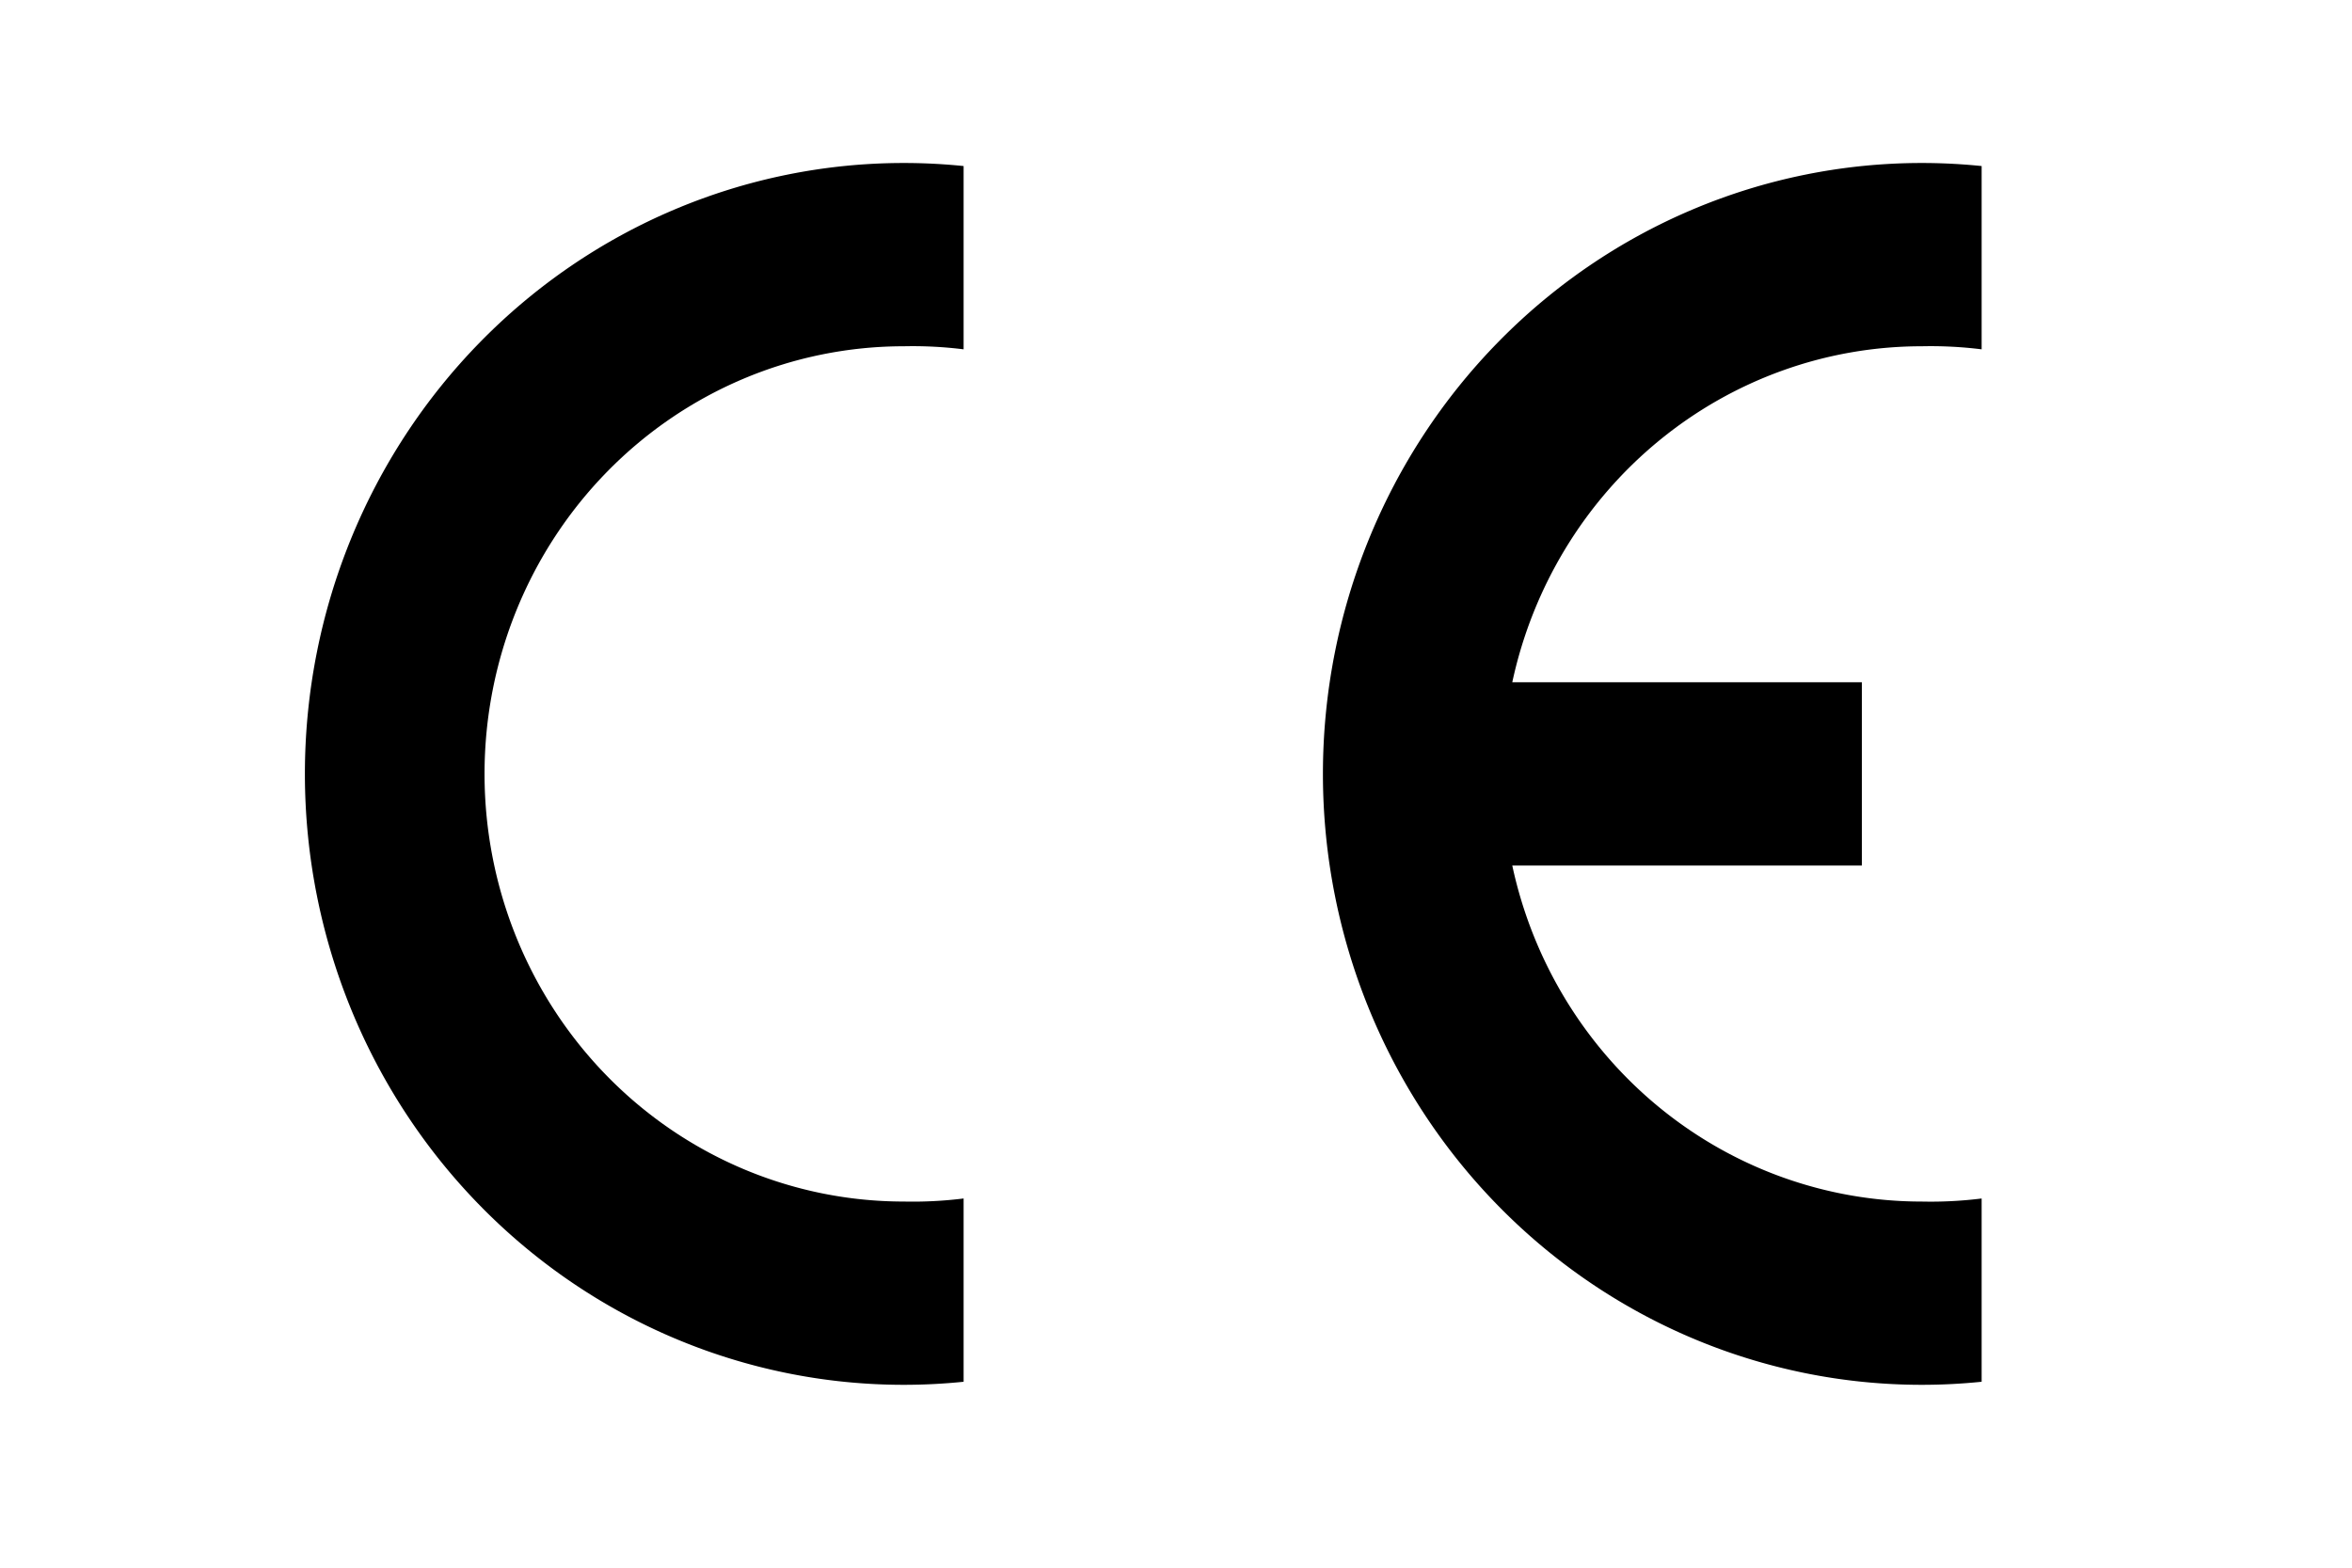
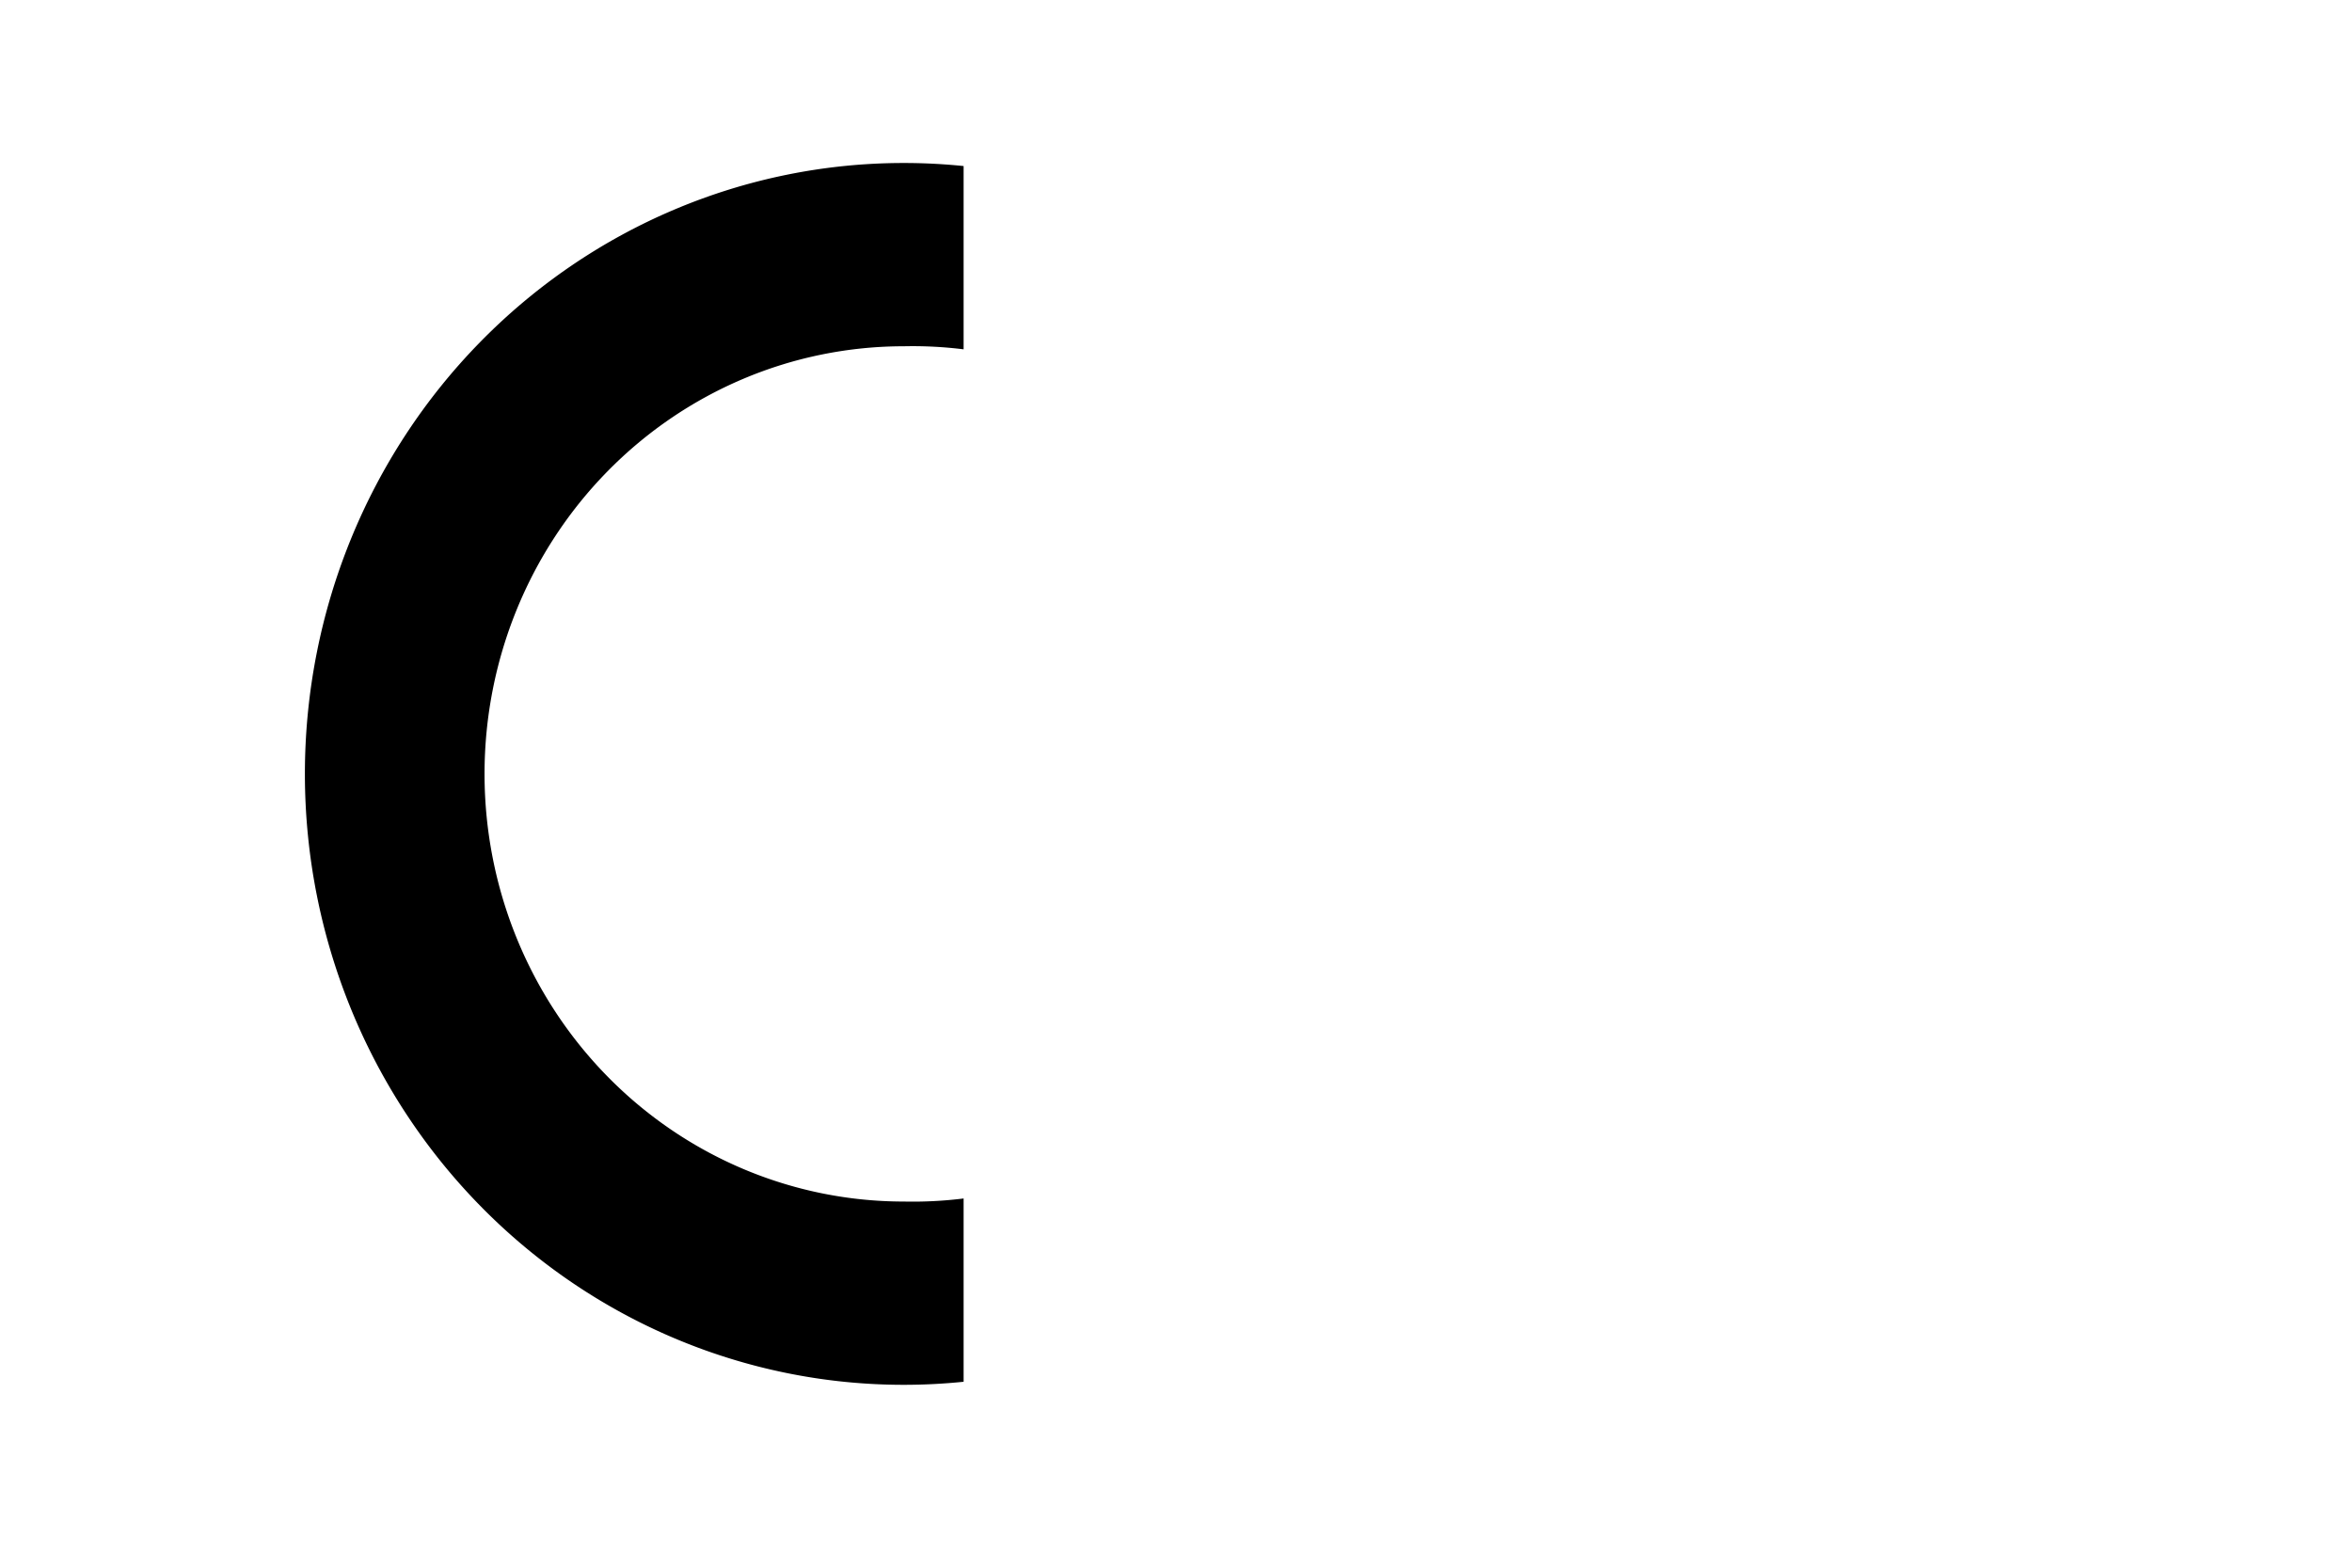
<svg xmlns="http://www.w3.org/2000/svg" xmlns:ns1="http://sodipodi.sourceforge.net/DTD/sodipodi-0.dtd" xmlns:ns2="http://www.inkscape.org/namespaces/inkscape" width="150" height="100" version="1.1" xml:space="preserve" style="clip-rule:evenodd;fill-rule:evenodd" id="svg2" ns1:docname="ce_merke.svg" ns2:version="1.4.2 (2aeb623e1d, 2025-05-12)">
  <defs id="defs2" />
  <ns1:namedview id="namedview2" pagecolor="#ffffff" bordercolor="#000000" borderopacity="0.25" ns2:showpageshadow="2" ns2:pageopacity="0.0" ns2:pagecheckerboard="0" ns2:deskcolor="#d1d1d1" showgrid="false" ns2:zoom="2.211954" ns2:cx="138.11318" ns2:cy="145.12056" ns2:window-width="1920" ns2:window-height="1014" ns2:window-x="0" ns2:window-y="33" ns2:window-maximized="1" ns2:current-layer="svg2" />
  <path d="m 61.455,88.14 a 38.191,38.969 0 0 1 -3.819,0.195 38.191,38.969 0 0 1 0,-77.938 38.191,38.969 0 0 1 3.819,0.195 v 11.691 a 26.734,27.278 0 0 0 -3.819,-0.195 26.734,27.278 0 0 0 0,54.556 26.734,27.278 0 0 0 3.819,-0.195 z" fill="#000000" id="path1" style="stroke-width:0.386" />
-   <path d="m 126.38,88.14 a 38.191,38.969 0 0 1 -3.819,0.195 38.191,38.969 0 0 1 0,-77.938 38.191,38.969 0 0 1 3.819,0.195 v 11.691 a 26.734,27.278 0 0 0 -3.819,-0.195 26.734,27.278 0 0 0 -26.115,21.433 h 22.296 V 55.212 H 96.446 a 26.734,27.278 0 0 0 26.115,21.433 26.734,27.278 0 0 0 3.819,-0.195 z" fill="#000000" id="path2" style="stroke-width:0.386" />
</svg>